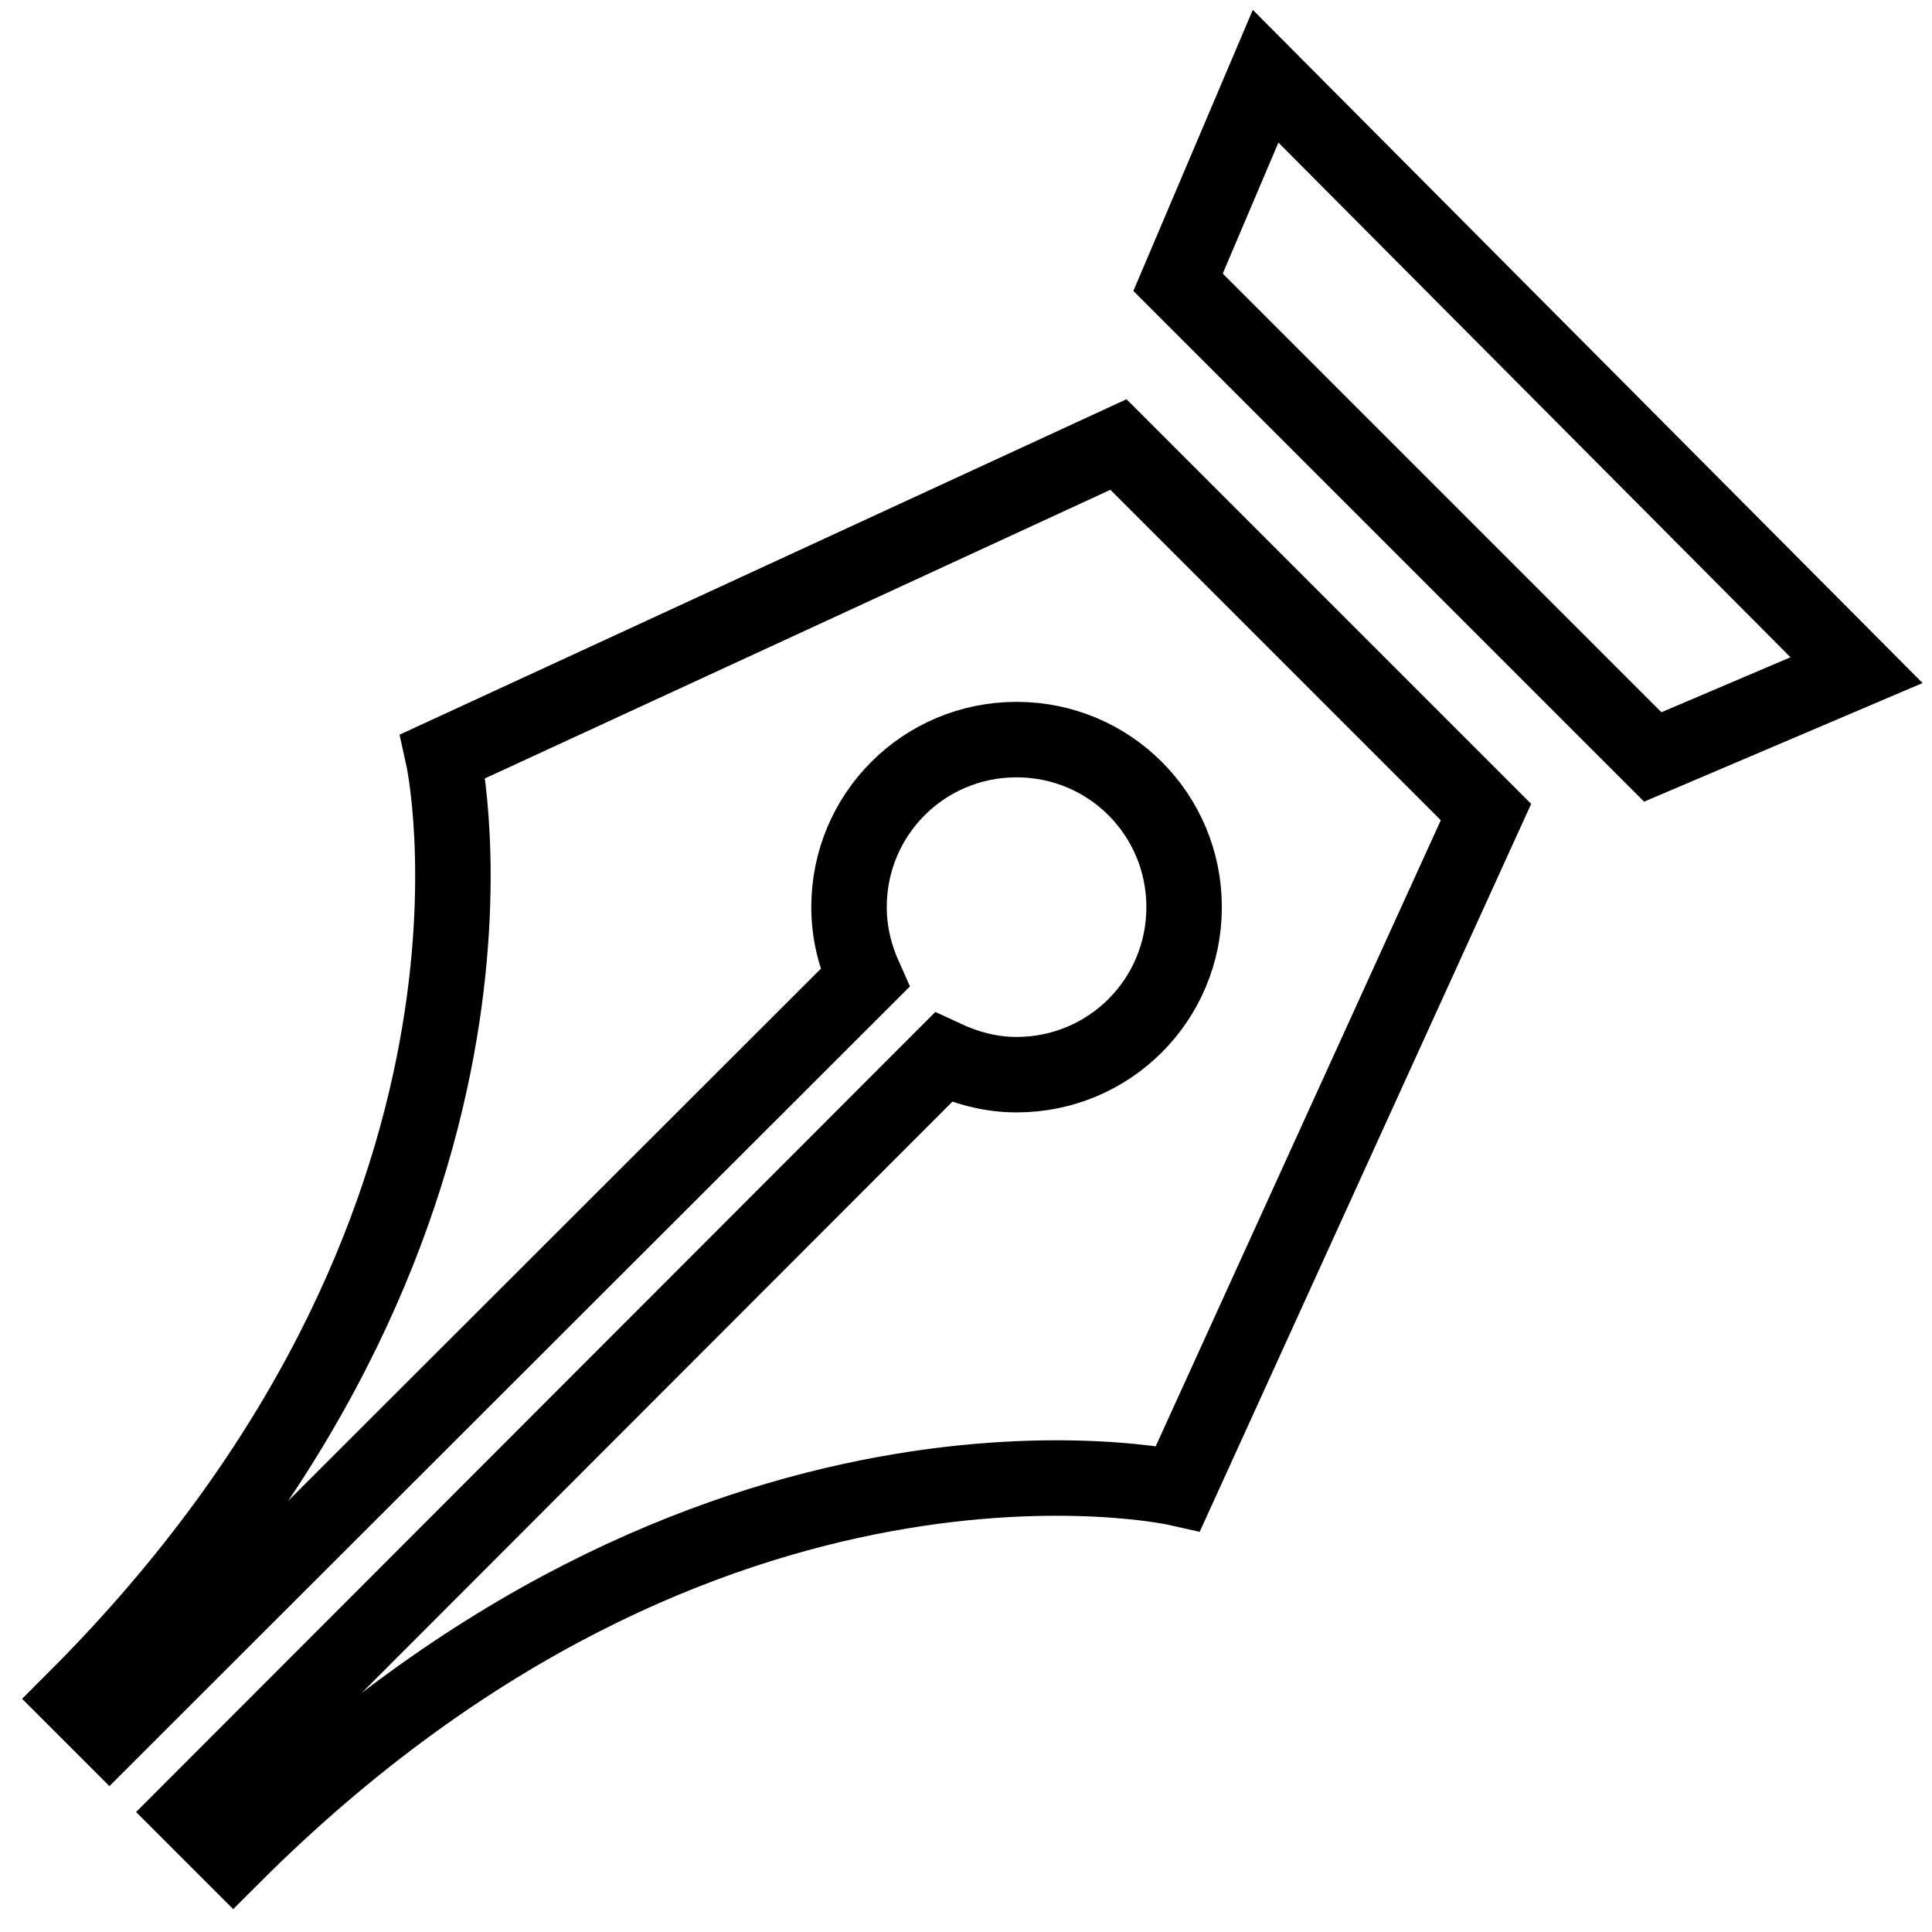
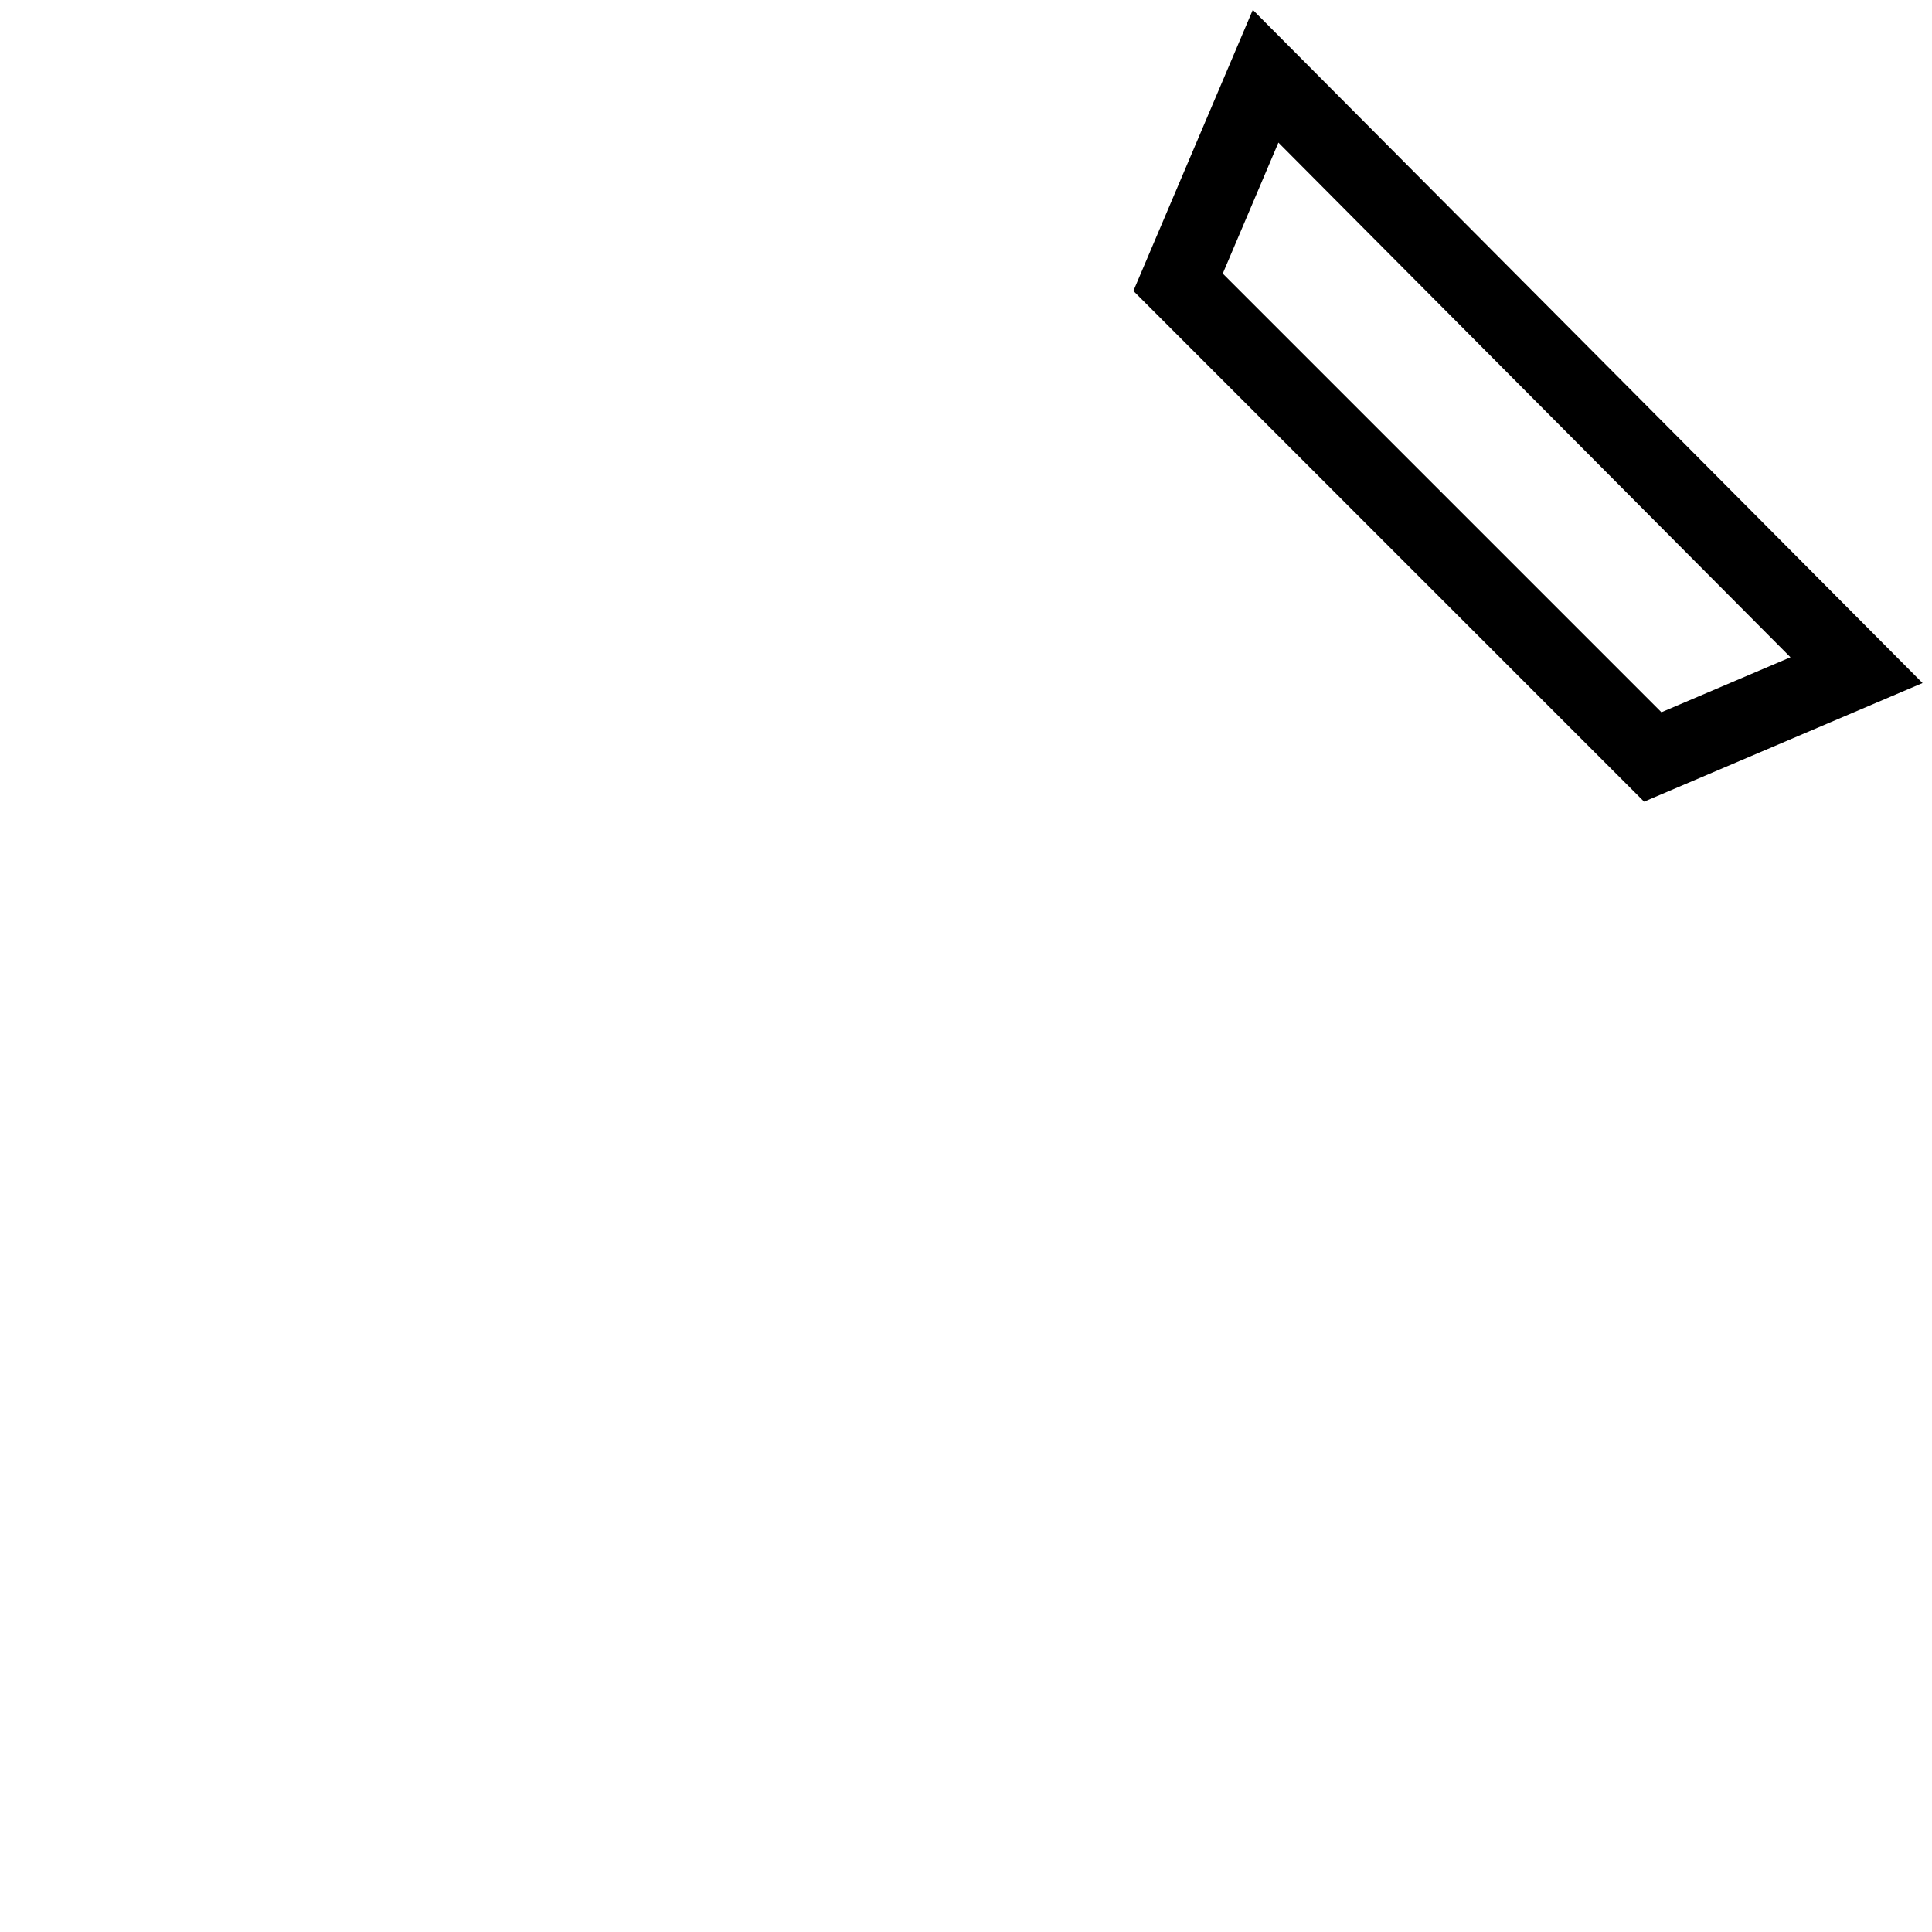
<svg xmlns="http://www.w3.org/2000/svg" version="1.1" x="0px" y="0px" viewBox="0 0 256 256" enable-background="new 0 0 256 256" xml:space="preserve">
  <g>
    <g>
      <path stroke-width="10" fill-opacity="0" stroke="#000000" d="M167.7,10.1l-11.6,27.3l62.9,62.9L246,88.8L167.7,10.1z" />
-       <path stroke-width="10" fill-opacity="0" stroke="#000000" d="M58.7,100.2c0,0,13.9,62.3-48.7,124.9c1.4,1.4,3,3,4.5,4.5l100.1-100c-1.3-2.9-2.1-6-2.1-9.4c0-12.3,9.9-22.2,22.2-22.2c12.3,0,22.2,9.9,22.2,22.2c0,12.3-9.9,22.2-22.2,22.2c-3.5,0-6.7-0.9-9.7-2.3l-99.9,100c2,2,3.5,3.5,5.8,5.8c62.9-62.8,125.2-48.7,125.2-48.7l40.8-89.6l-48.7-48.7L58.7,100.2L58.7,100.2z" />
    </g>
  </g>
</svg>